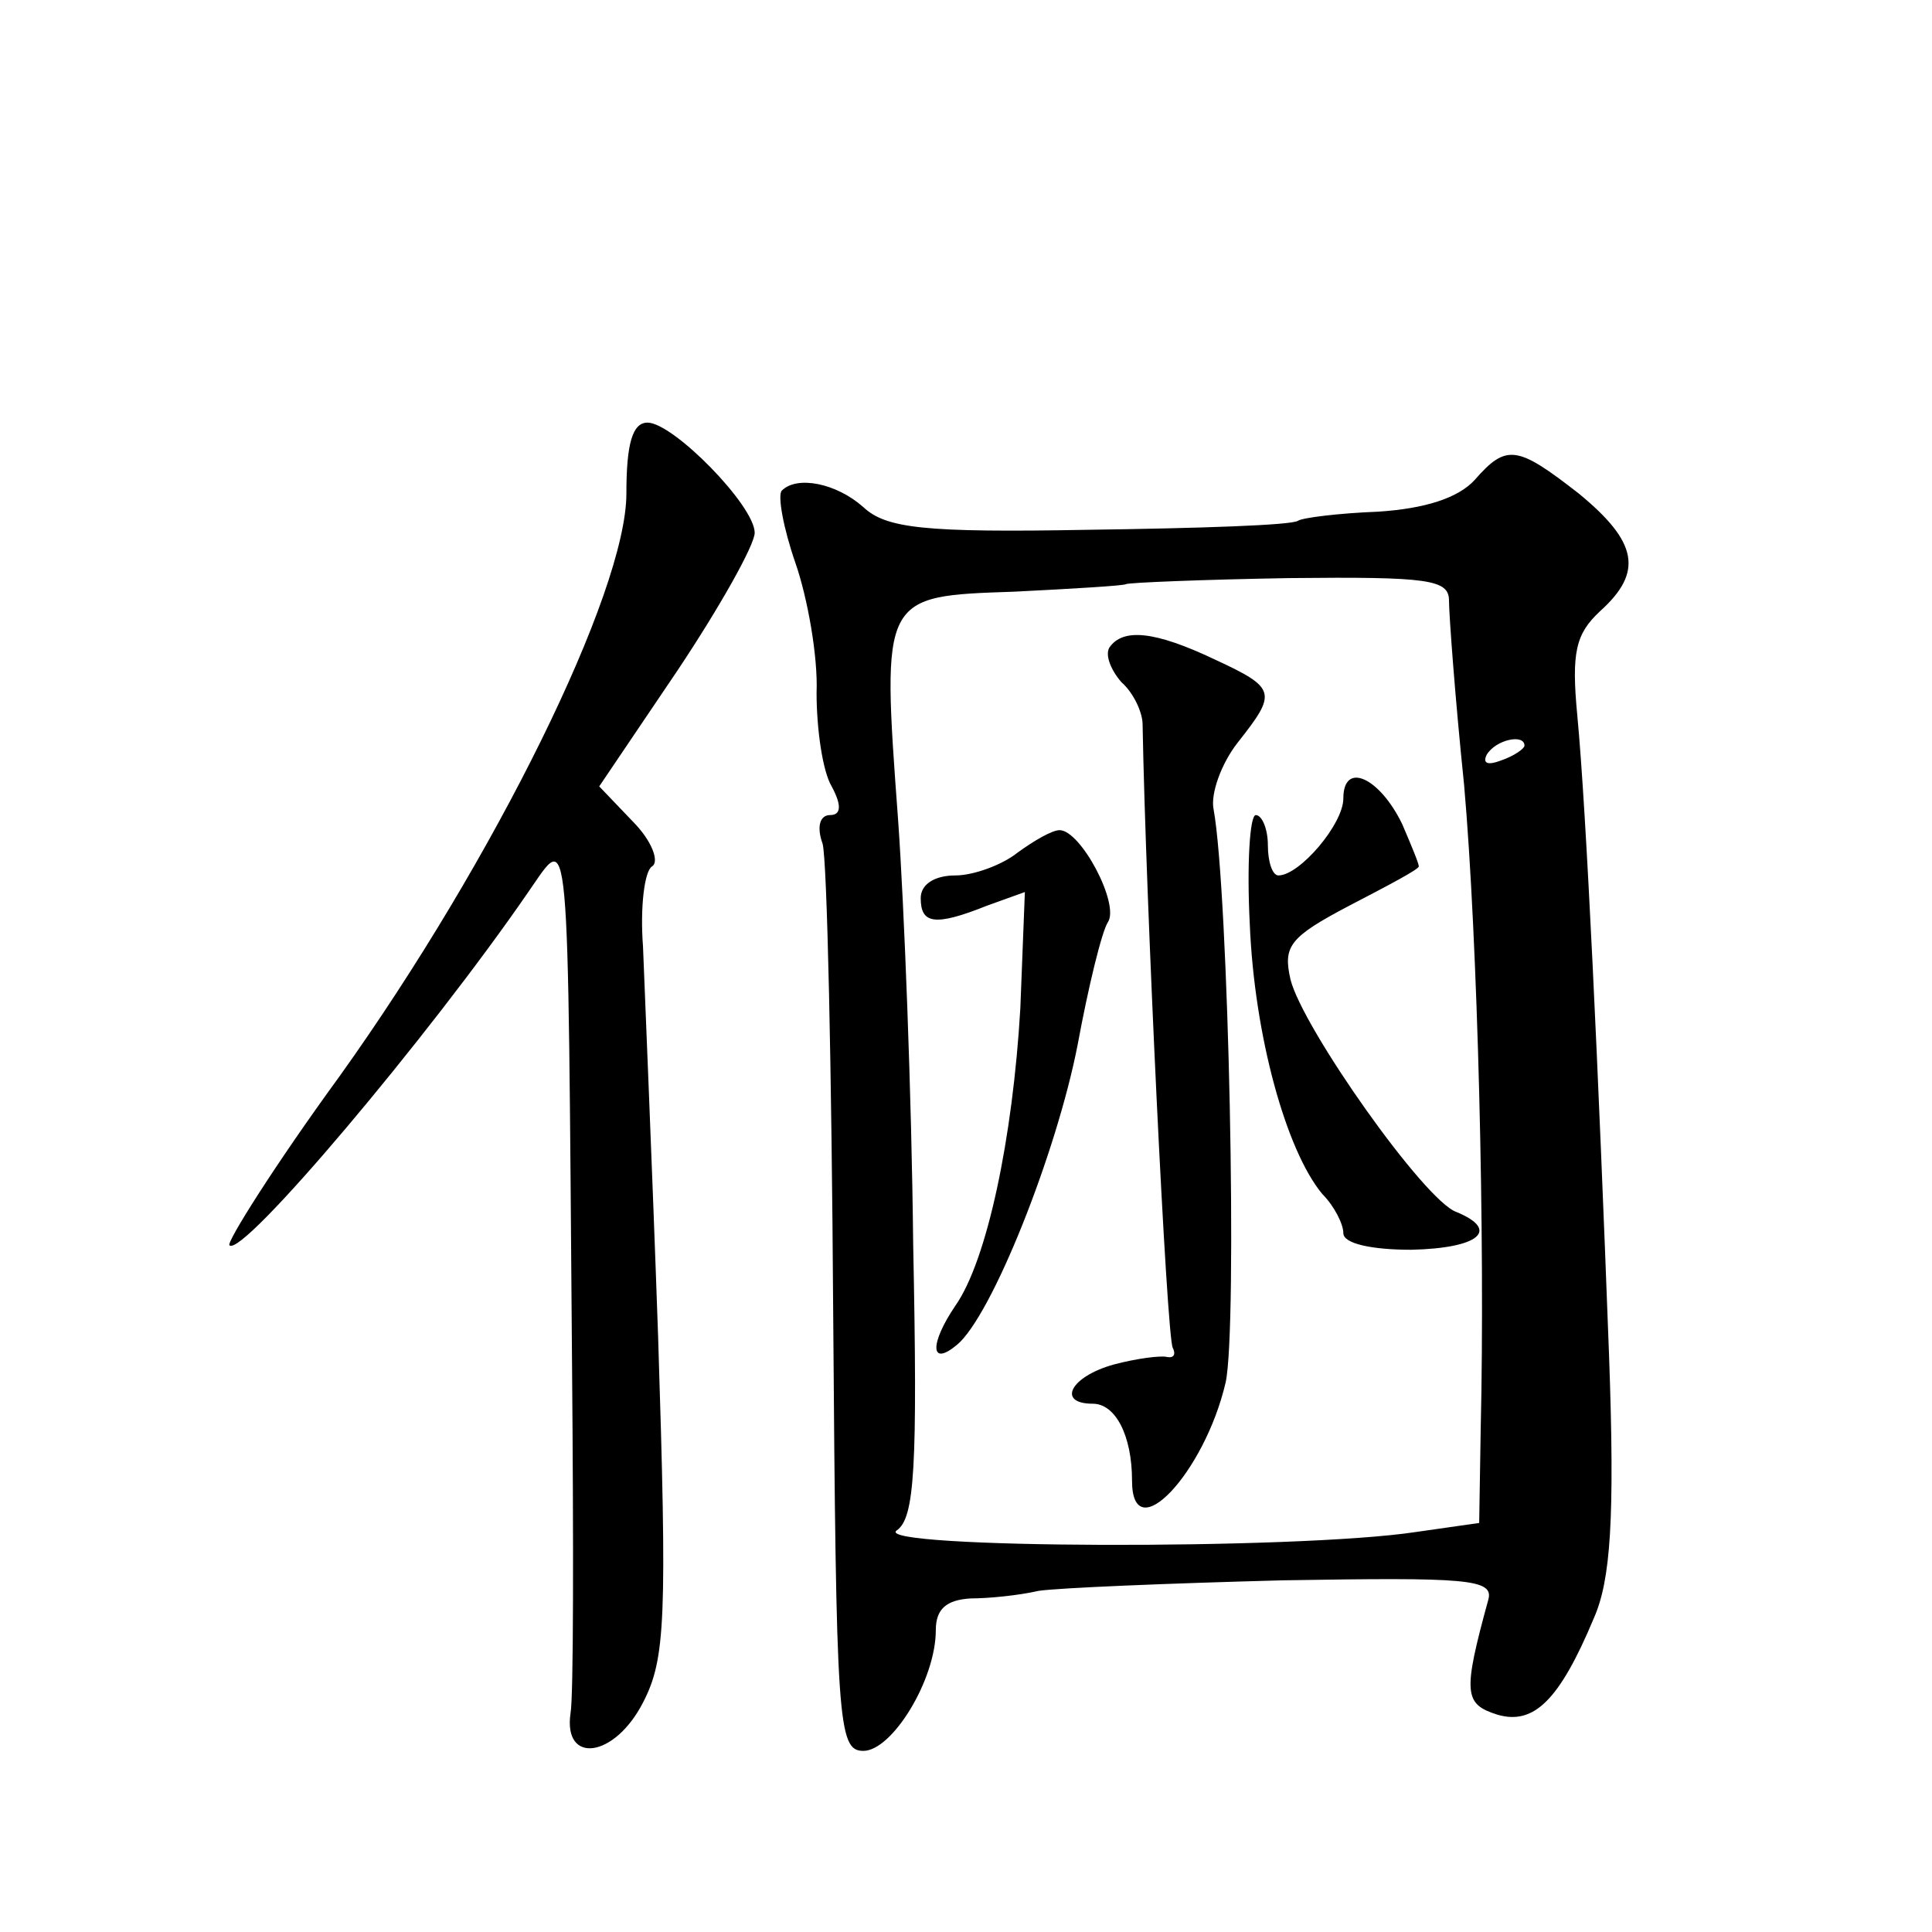
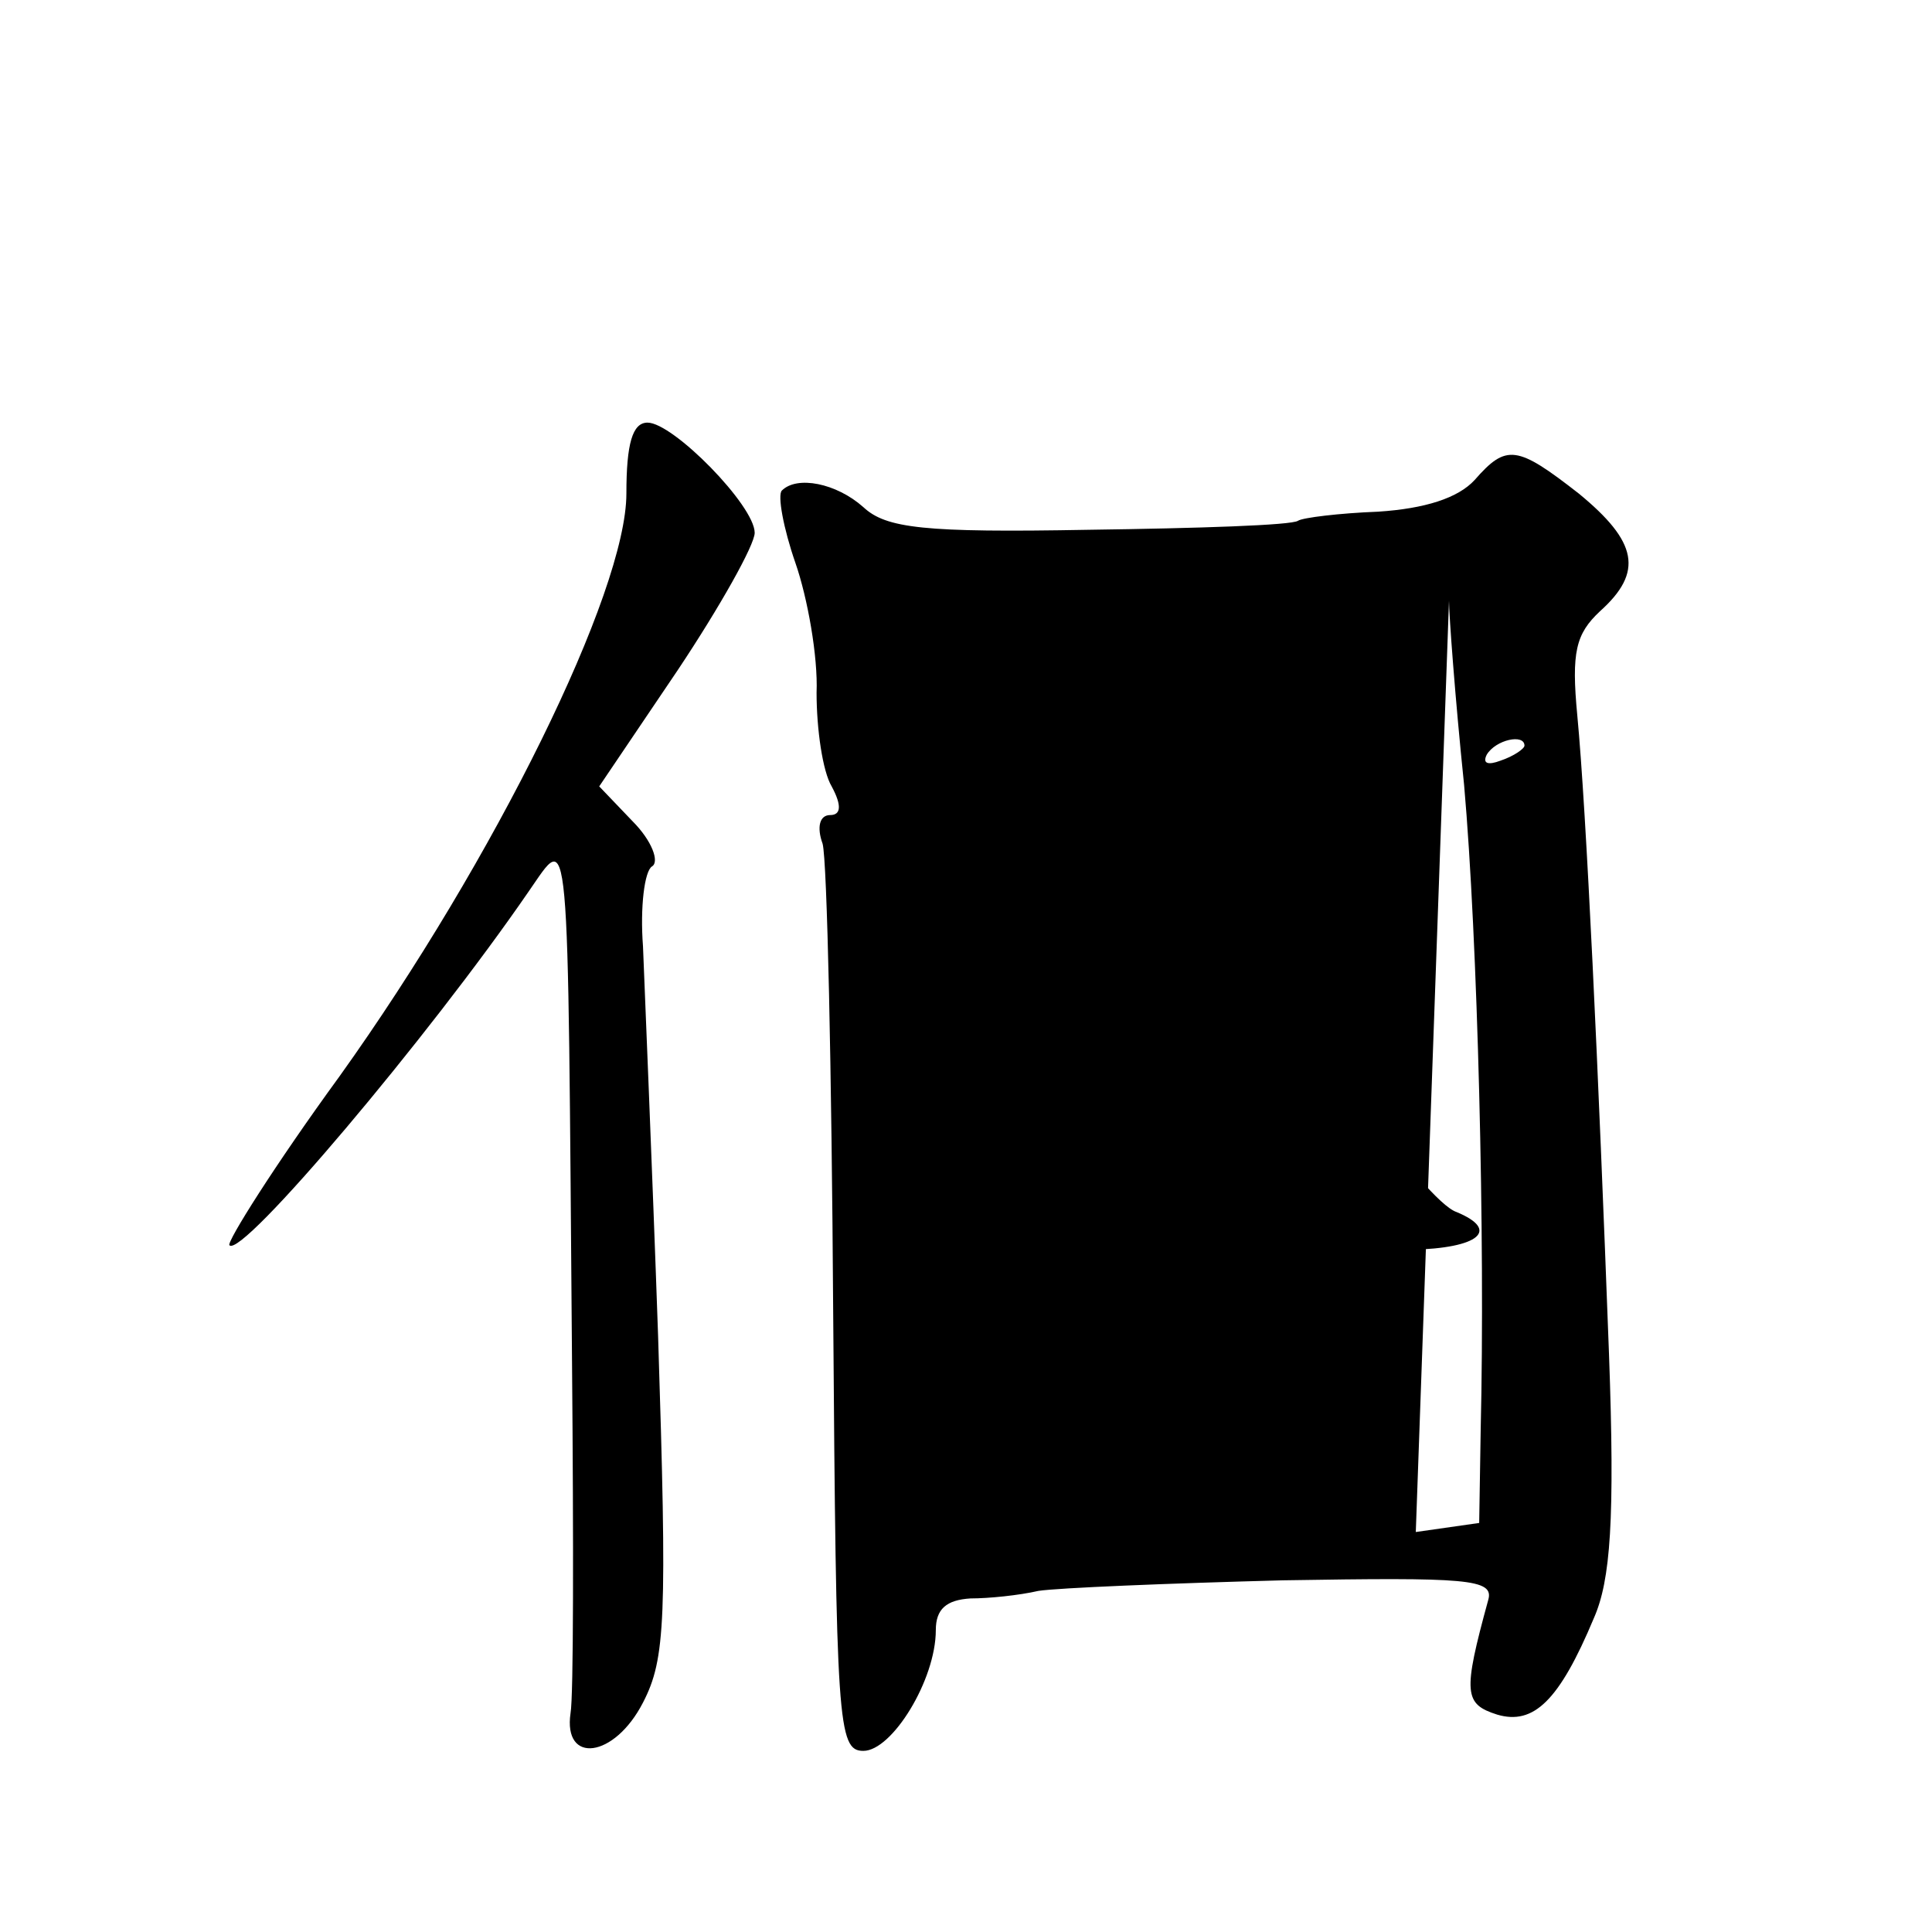
<svg xmlns="http://www.w3.org/2000/svg" version="1.0" width="128pt" height="128pt" viewBox="0 0 128 128" preserveAspectRatio="xMidYMid meet">
  <g transform="translate(0,128) scale(0.1,-0.1)" fill="#0" stroke="none">
-     <path d="M415 953 c0 -65 -87 -242 -190 -386 -43 -59 -75 -110 -73 -112 8 -9 132 138 198 234 28 40 26 57 29 -314 1 -116 1 -219 -1 -230 -5 -34 29 -30 48 7 15 29 16 55 10 243 -4 115 -9 231 -10 258 -2 26 1 50 6 53 5 3 0 17 -13 30 l-22 23 52 77 c28 42 51 83 51 91 0 18 -54 73 -71 73 -10 0 -14 -14 -14 -47z M977 962 c-11 -12 -33 -19 -64 -21 -26 -1 -50 -4 -53 -6 -4 -3 -66 -5 -139 -6 -109 -2 -134 1 -149 15 -18 16 -44 21 -54 11 -3 -3 1 -25 9 -48 8 -23 15 -62 14 -86 0 -24 4 -52 10 -62 7 -13 6 -19 -1 -19 -7 0 -9 -8 -5 -19 3 -11 6 -150 7 -310 2 -273 3 -291 20 -291 19 0 48 47 48 80 0 14 7 20 23 21 12 0 32 2 45 5 13 2 86 5 162 7 122 2 140 1 136 -13 -17 -62 -16 -69 6 -76 24 -7 41 9 64 64 11 25 14 65 10 175 -7 188 -15 360 -21 423 -4 42 -1 54 15 69 29 26 25 46 -14 78 -41 32 -48 33 -69 9z m-17 -80 c0 -9 4 -64 10 -122 9 -102 14 -300 11 -427 l-1 -62 -42 -6 c-79 -12 -360 -11 -344 1 12 8 14 41 11 190 -1 98 -6 225 -10 281 -11 149 -11 148 77 151 40 2 73 4 74 5 2 1 50 3 108 4 93 1 106 -1 106 -15z m50 -96 c0 -2 -7 -7 -16 -10 -8 -3 -12 -2 -9 4 6 10 25 14 25 6z M735 851 c-3 -5 1 -15 8 -23 8 -7 14 -20 14 -28 2 -114 16 -407 20 -413 2 -4 1 -7 -4 -6 -4 1 -20 -1 -35 -5 -29 -8 -38 -26 -14 -26 15 0 26 -21 26 -51 0 -46 48 5 62 65 8 36 2 326 -8 380 -2 10 5 30 16 44 26 33 26 36 -15 55 -40 19 -61 21 -70 8z M890 751 c0 -17 -29 -51 -43 -51 -4 0 -7 9 -7 20 0 11 -4 20 -8 20 -4 0 -6 -33 -4 -72 3 -74 24 -150 48 -179 8 -8 14 -20 14 -26 0 -7 19 -11 45 -11 45 1 59 13 30 25 -21 7 -102 122 -110 154 -5 22 -1 28 39 49 25 13 46 24 46 26 0 2 -5 14 -11 28 -15 31 -39 42 -39 17z M674 715 c-10 -8 -29 -15 -41 -15 -14 0 -23 -6 -23 -15 0 -17 9 -19 44 -5 l25 9 -3 -77 c-5 -86 -22 -167 -43 -197 -17 -25 -17 -41 1 -26 23 19 66 127 80 199 7 38 16 75 20 81 8 12 -18 61 -32 61 -5 0 -17 -7 -28 -15z" />
+     <path d="M415 953 c0 -65 -87 -242 -190 -386 -43 -59 -75 -110 -73 -112 8 -9 132 138 198 234 28 40 26 57 29 -314 1 -116 1 -219 -1 -230 -5 -34 29 -30 48 7 15 29 16 55 10 243 -4 115 -9 231 -10 258 -2 26 1 50 6 53 5 3 0 17 -13 30 l-22 23 52 77 c28 42 51 83 51 91 0 18 -54 73 -71 73 -10 0 -14 -14 -14 -47z M977 962 c-11 -12 -33 -19 -64 -21 -26 -1 -50 -4 -53 -6 -4 -3 -66 -5 -139 -6 -109 -2 -134 1 -149 15 -18 16 -44 21 -54 11 -3 -3 1 -25 9 -48 8 -23 15 -62 14 -86 0 -24 4 -52 10 -62 7 -13 6 -19 -1 -19 -7 0 -9 -8 -5 -19 3 -11 6 -150 7 -310 2 -273 3 -291 20 -291 19 0 48 47 48 80 0 14 7 20 23 21 12 0 32 2 45 5 13 2 86 5 162 7 122 2 140 1 136 -13 -17 -62 -16 -69 6 -76 24 -7 41 9 64 64 11 25 14 65 10 175 -7 188 -15 360 -21 423 -4 42 -1 54 15 69 29 26 25 46 -14 78 -41 32 -48 33 -69 9z m-17 -80 c0 -9 4 -64 10 -122 9 -102 14 -300 11 -427 l-1 -62 -42 -6 z m50 -96 c0 -2 -7 -7 -16 -10 -8 -3 -12 -2 -9 4 6 10 25 14 25 6z M735 851 c-3 -5 1 -15 8 -23 8 -7 14 -20 14 -28 2 -114 16 -407 20 -413 2 -4 1 -7 -4 -6 -4 1 -20 -1 -35 -5 -29 -8 -38 -26 -14 -26 15 0 26 -21 26 -51 0 -46 48 5 62 65 8 36 2 326 -8 380 -2 10 5 30 16 44 26 33 26 36 -15 55 -40 19 -61 21 -70 8z M890 751 c0 -17 -29 -51 -43 -51 -4 0 -7 9 -7 20 0 11 -4 20 -8 20 -4 0 -6 -33 -4 -72 3 -74 24 -150 48 -179 8 -8 14 -20 14 -26 0 -7 19 -11 45 -11 45 1 59 13 30 25 -21 7 -102 122 -110 154 -5 22 -1 28 39 49 25 13 46 24 46 26 0 2 -5 14 -11 28 -15 31 -39 42 -39 17z M674 715 c-10 -8 -29 -15 -41 -15 -14 0 -23 -6 -23 -15 0 -17 9 -19 44 -5 l25 9 -3 -77 c-5 -86 -22 -167 -43 -197 -17 -25 -17 -41 1 -26 23 19 66 127 80 199 7 38 16 75 20 81 8 12 -18 61 -32 61 -5 0 -17 -7 -28 -15z" />
  </g>
</svg>